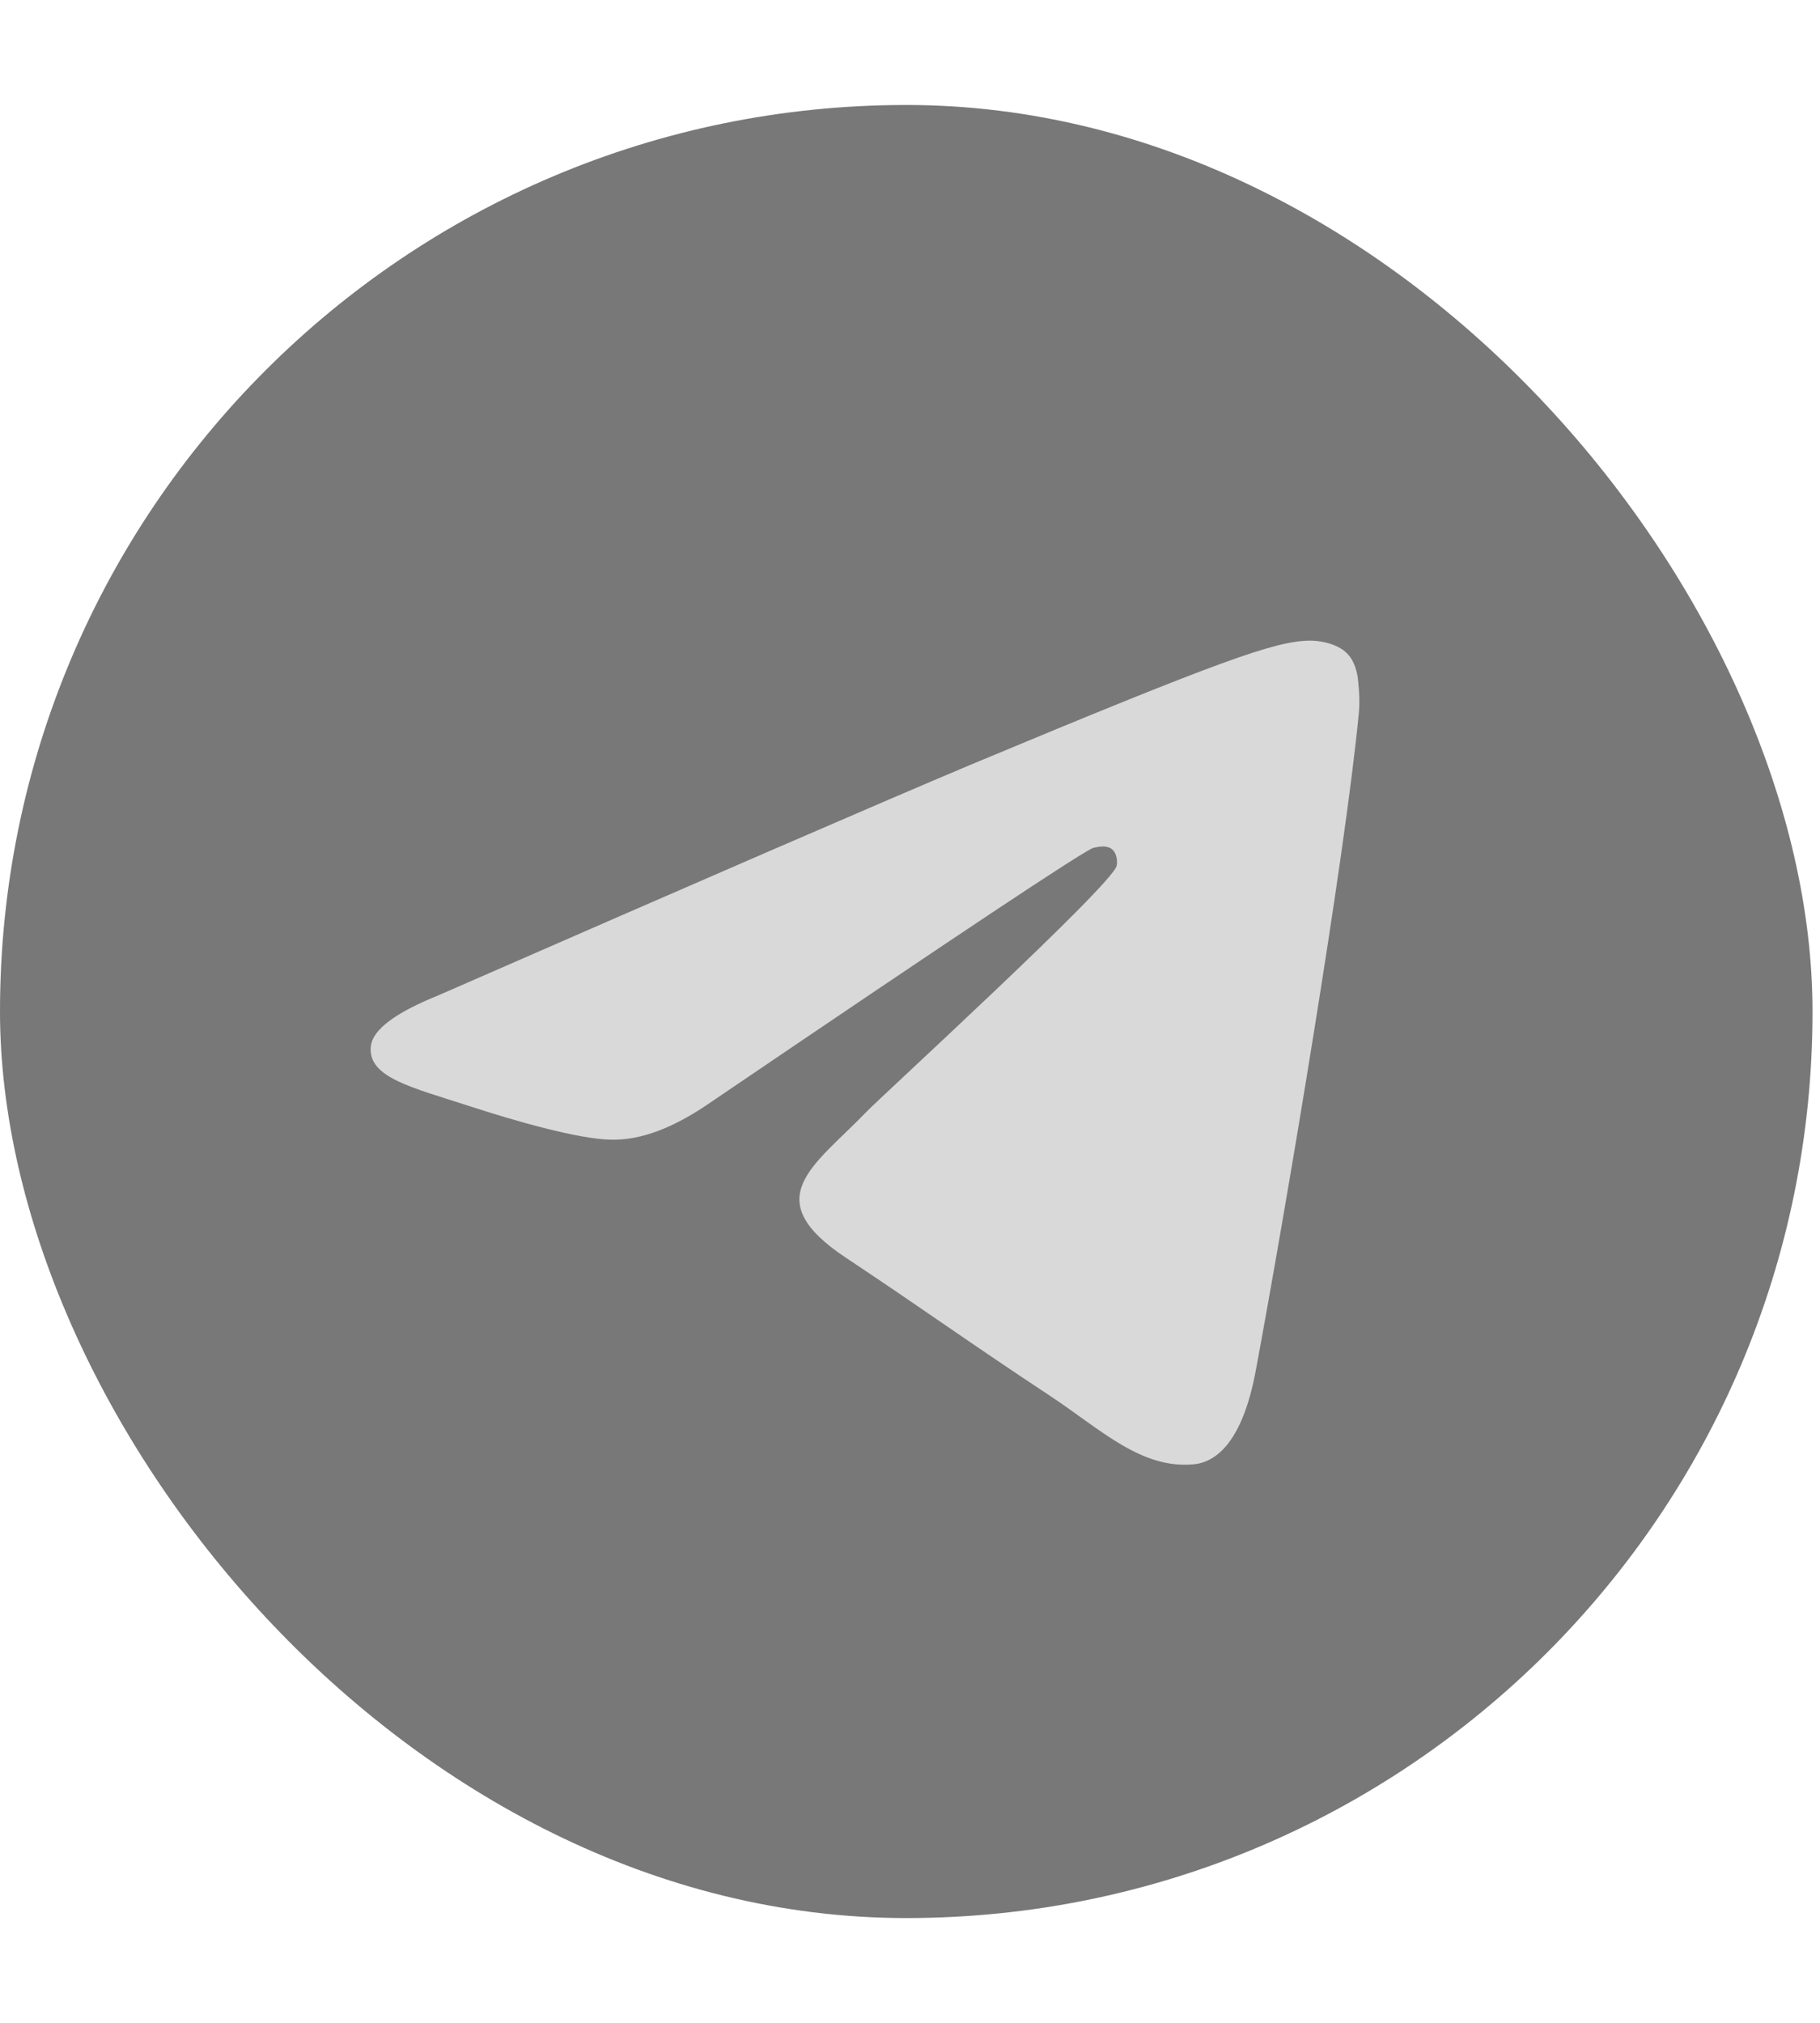
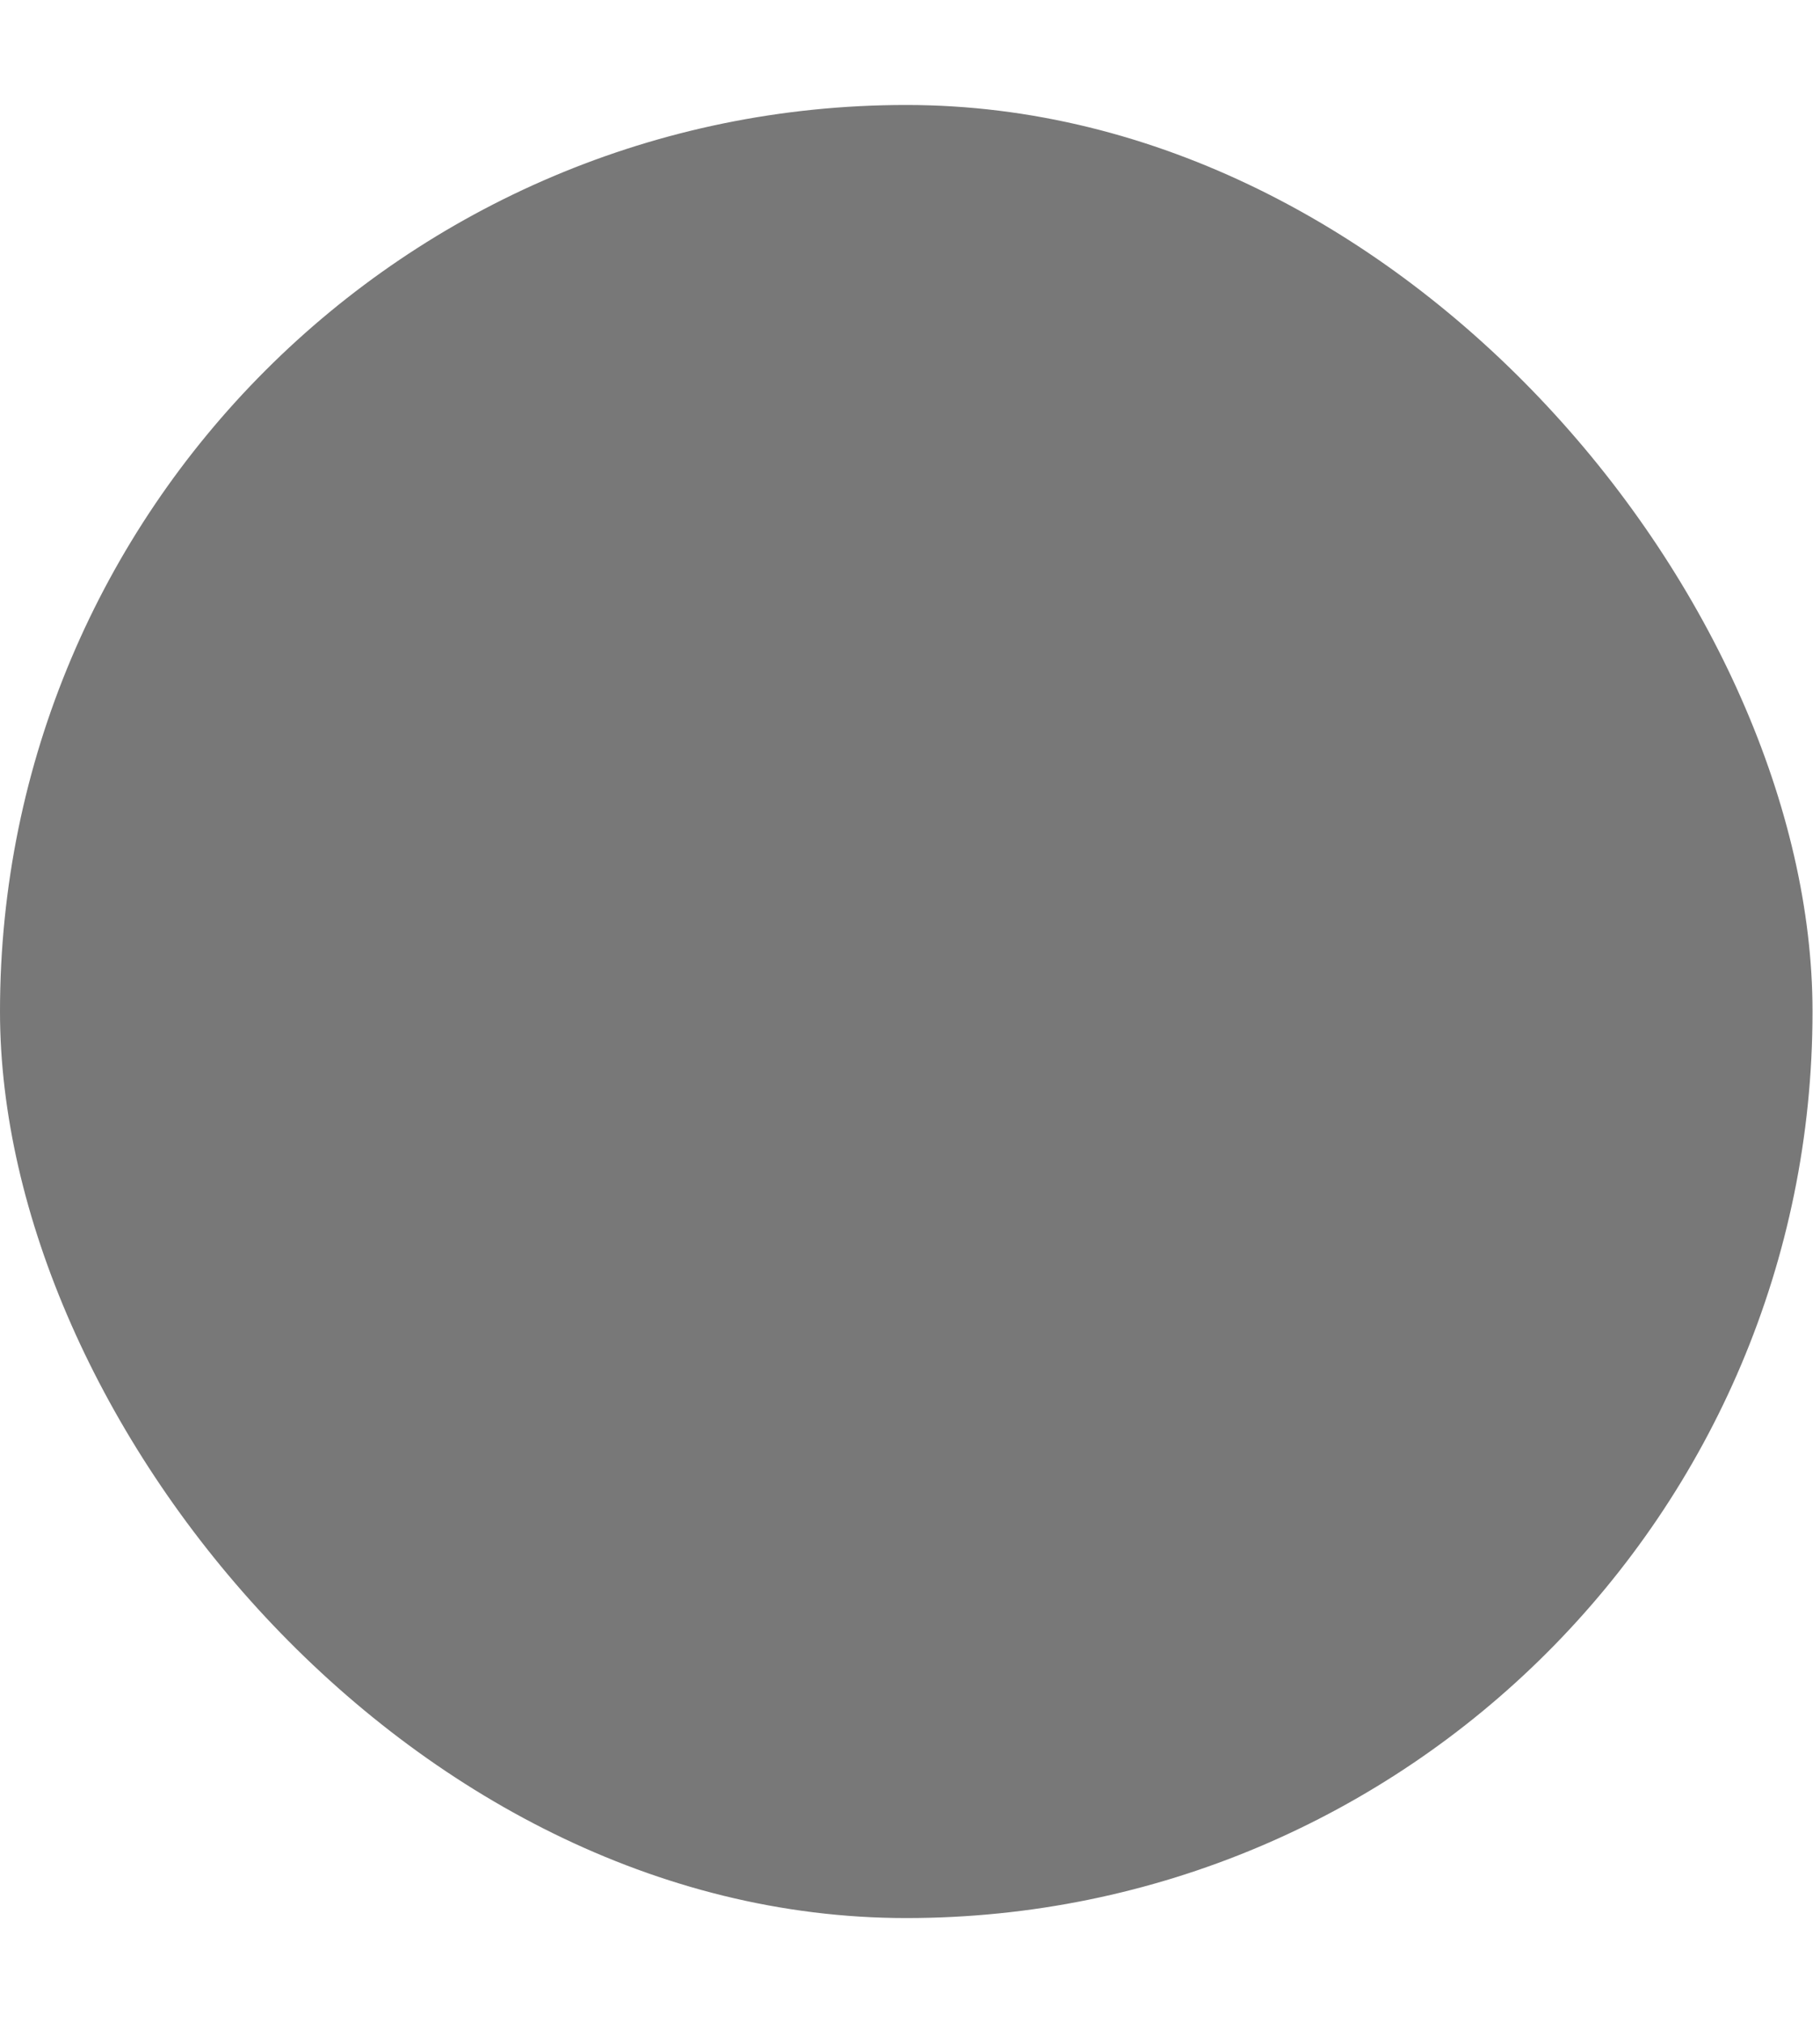
<svg xmlns="http://www.w3.org/2000/svg" width="9" height="10" viewBox="0 0 9 10" fill="none">
  <rect y="0.519" width="8.963" height="8.963" rx="4.481" fill="#787878" />
-   <path d="M2.169 4.92C3.482 4.346 4.357 3.967 4.794 3.783C6.045 3.261 6.305 3.17 6.474 3.167C6.511 3.166 6.594 3.175 6.649 3.219C6.694 3.256 6.706 3.307 6.713 3.342C6.718 3.377 6.726 3.457 6.72 3.52C6.652 4.236 6.359 5.973 6.21 6.775C6.147 7.114 6.023 7.228 5.902 7.239C5.641 7.263 5.442 7.065 5.189 6.898C4.793 6.637 4.569 6.474 4.185 6.219C3.74 5.925 4.028 5.763 4.282 5.499C4.348 5.429 5.5 4.376 5.522 4.28C5.525 4.268 5.527 4.224 5.501 4.2C5.475 4.177 5.436 4.185 5.408 4.191C5.368 4.2 4.735 4.621 3.509 5.453C3.329 5.577 3.167 5.638 3.02 5.634C2.86 5.631 2.551 5.543 2.321 5.468C2.039 5.376 1.815 5.327 1.834 5.171C1.844 5.089 1.956 5.006 2.169 4.92Z" fill="#D9D9D9" />
</svg>